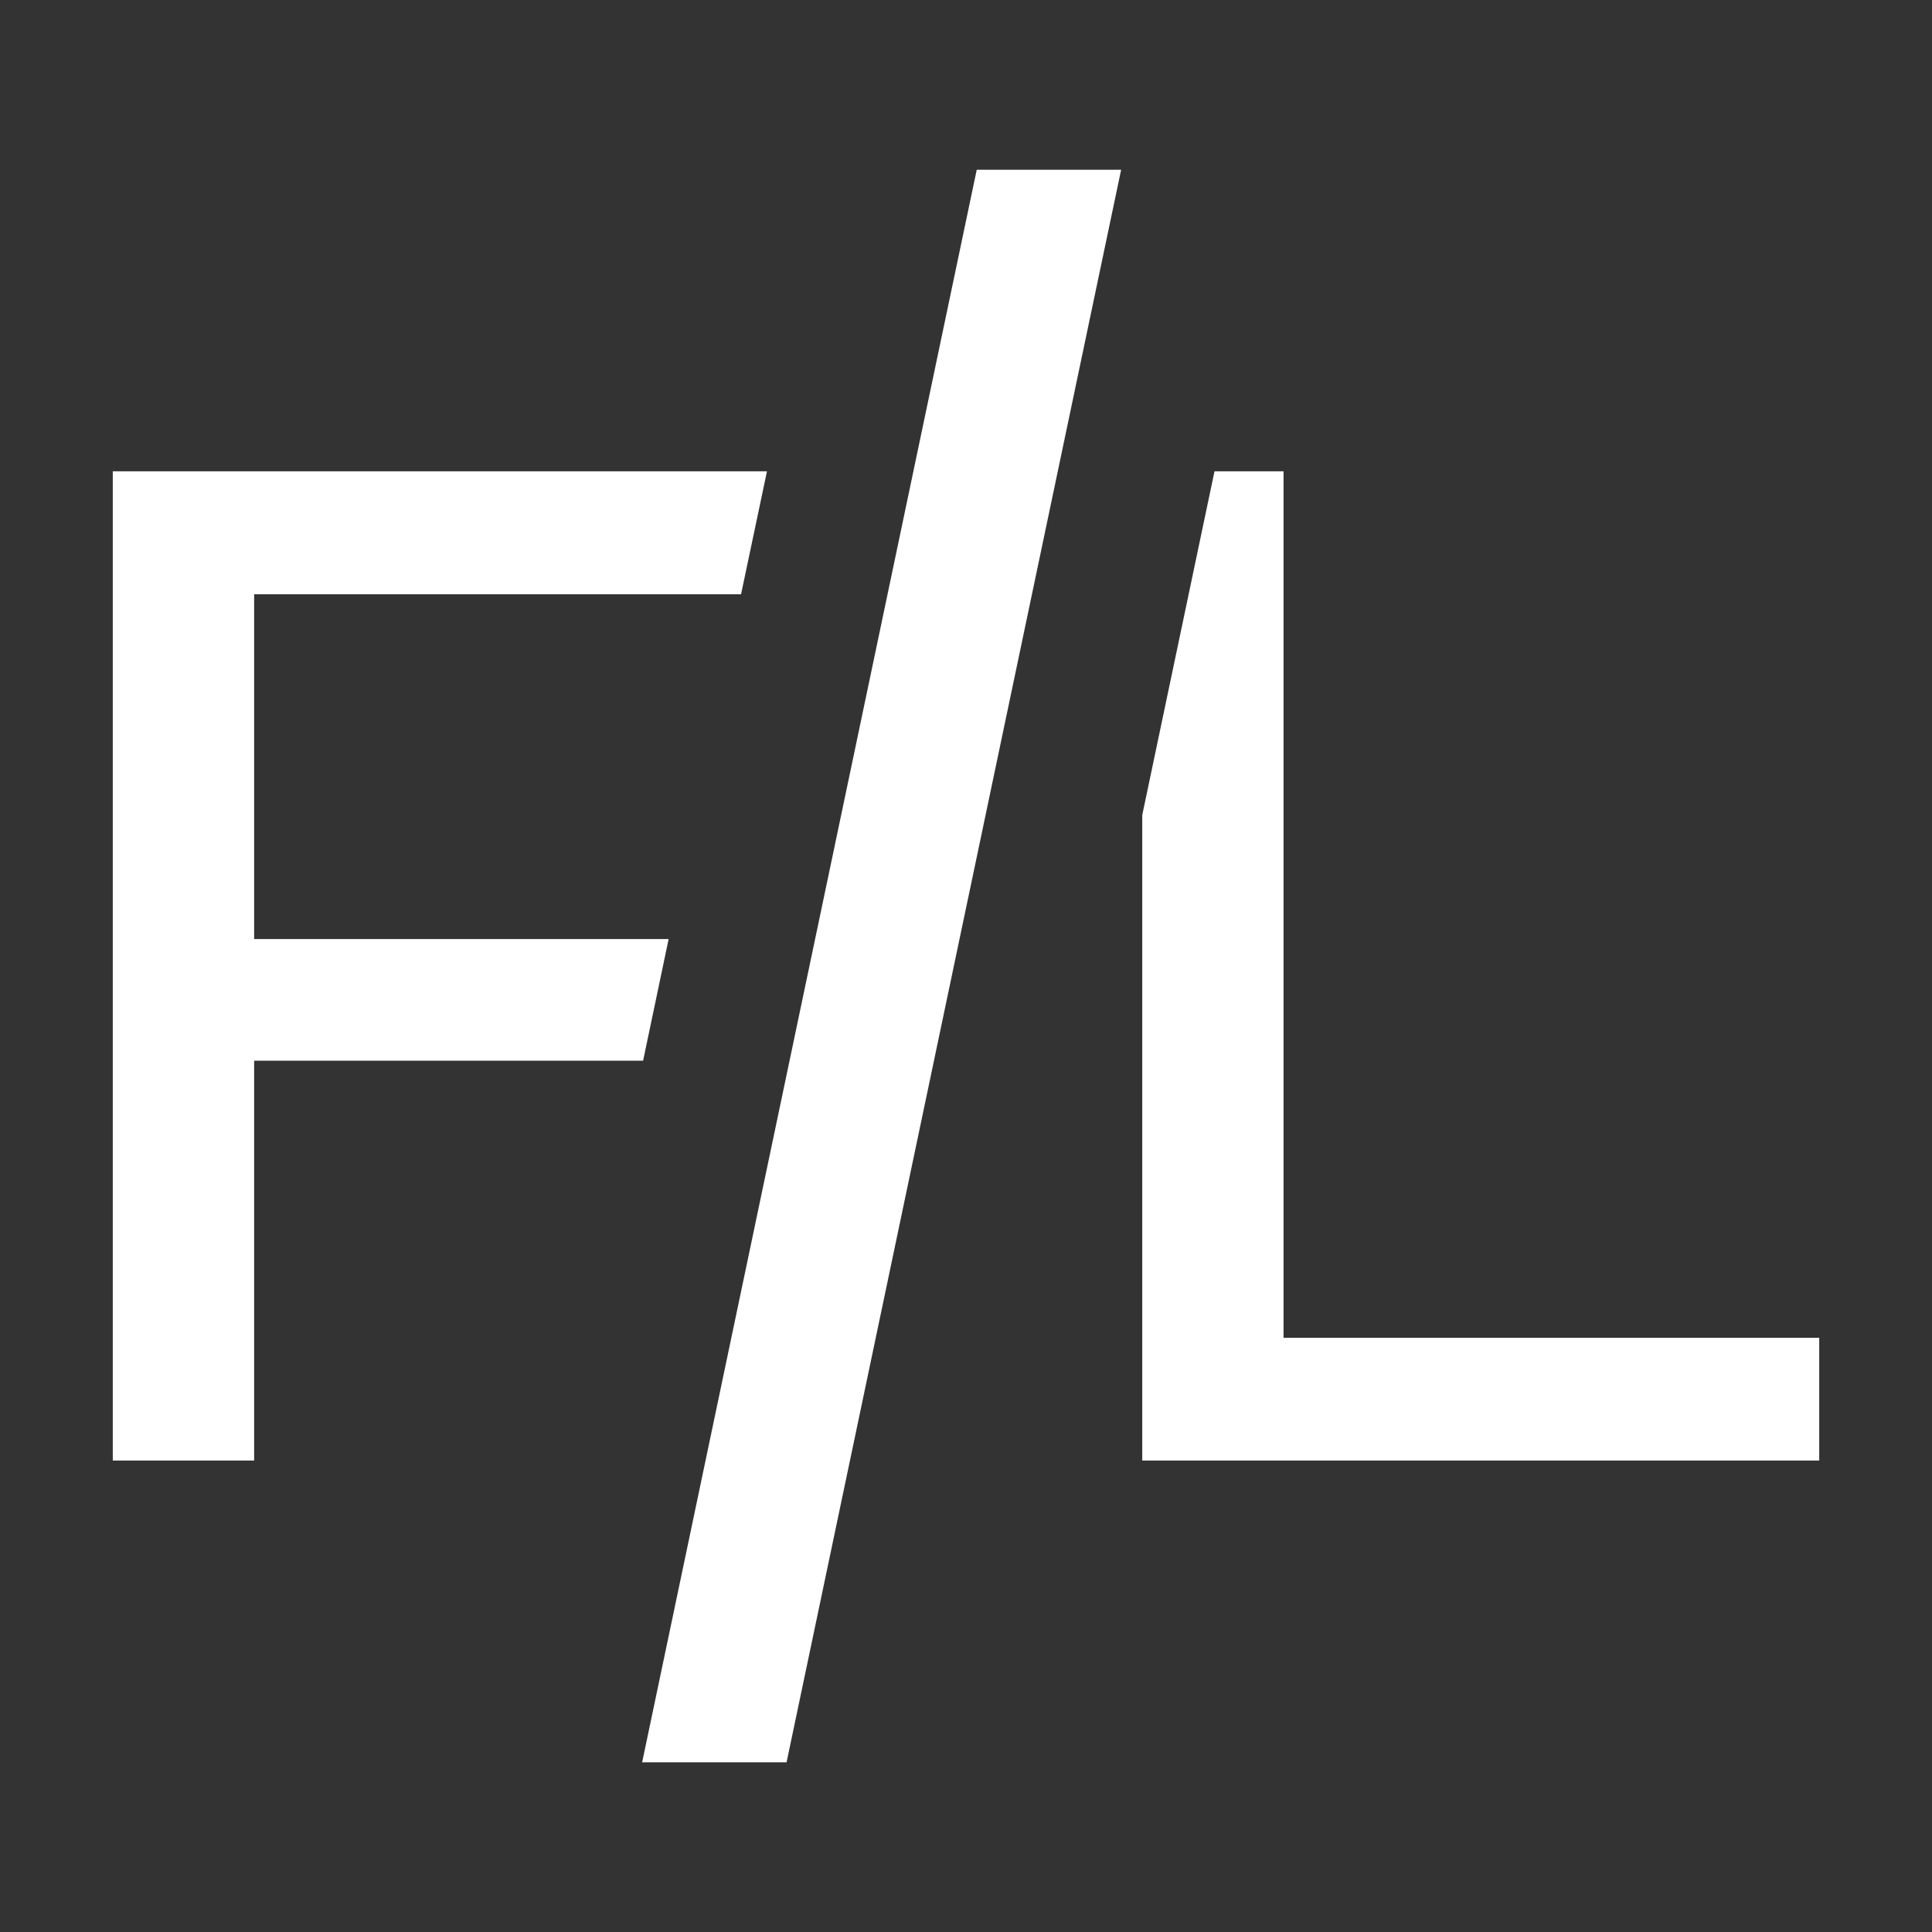
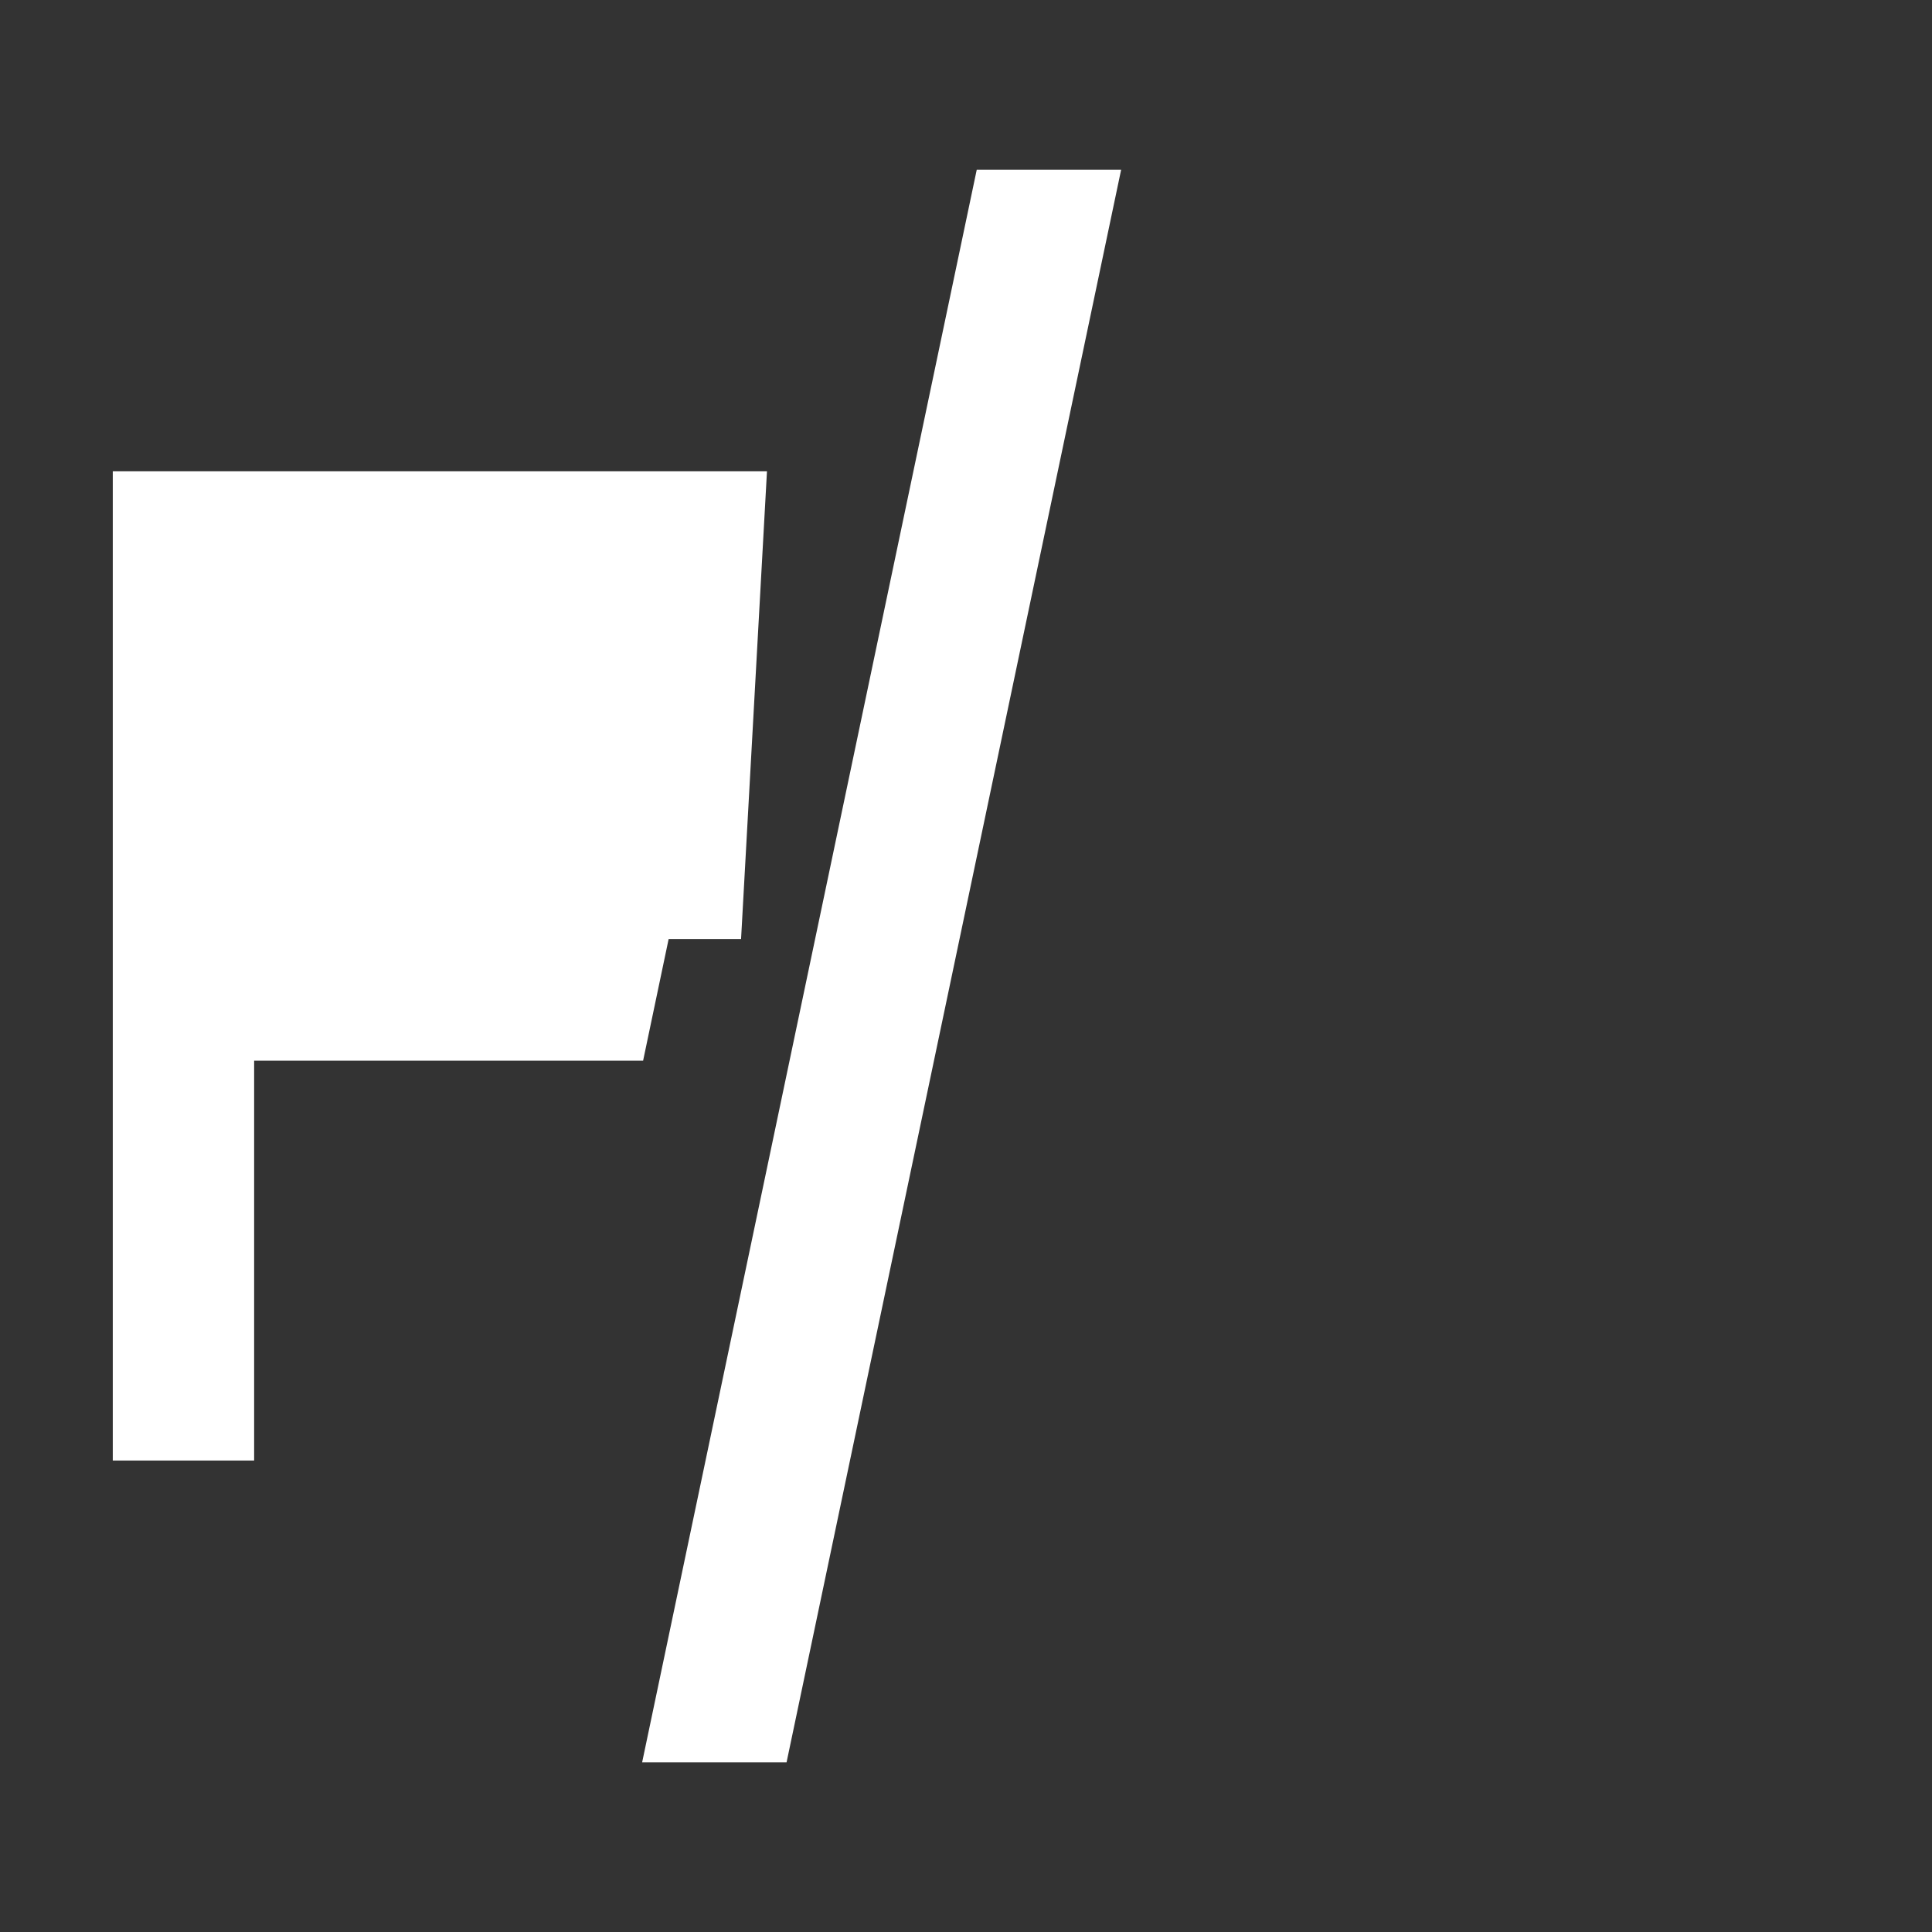
<svg xmlns="http://www.w3.org/2000/svg" width="61" height="61" viewBox="0 0 61 61" fill="none">
  <rect x="0" y="0" width="61" height="61" fill="#333333" stroke="none" />
  <path d="M30.839 5.36L20.275 55.641H24.835L35.398 5.36H30.839Z" fill="white" />
-   <path d="M21.111 29.65H8.024V18.763H23.398L24.216 14.881H3.561V46.114H8.024V33.49H20.305L21.111 29.65Z" fill="white" />
-   <path d="M40.526 42.24V14.881H38.346L36.065 25.733V46.114H57.439V42.24H40.526Z" fill="white" />
+   <path d="M21.111 29.65H8.024H23.398L24.216 14.881H3.561V46.114H8.024V33.49H20.305L21.111 29.65Z" fill="white" />
</svg>